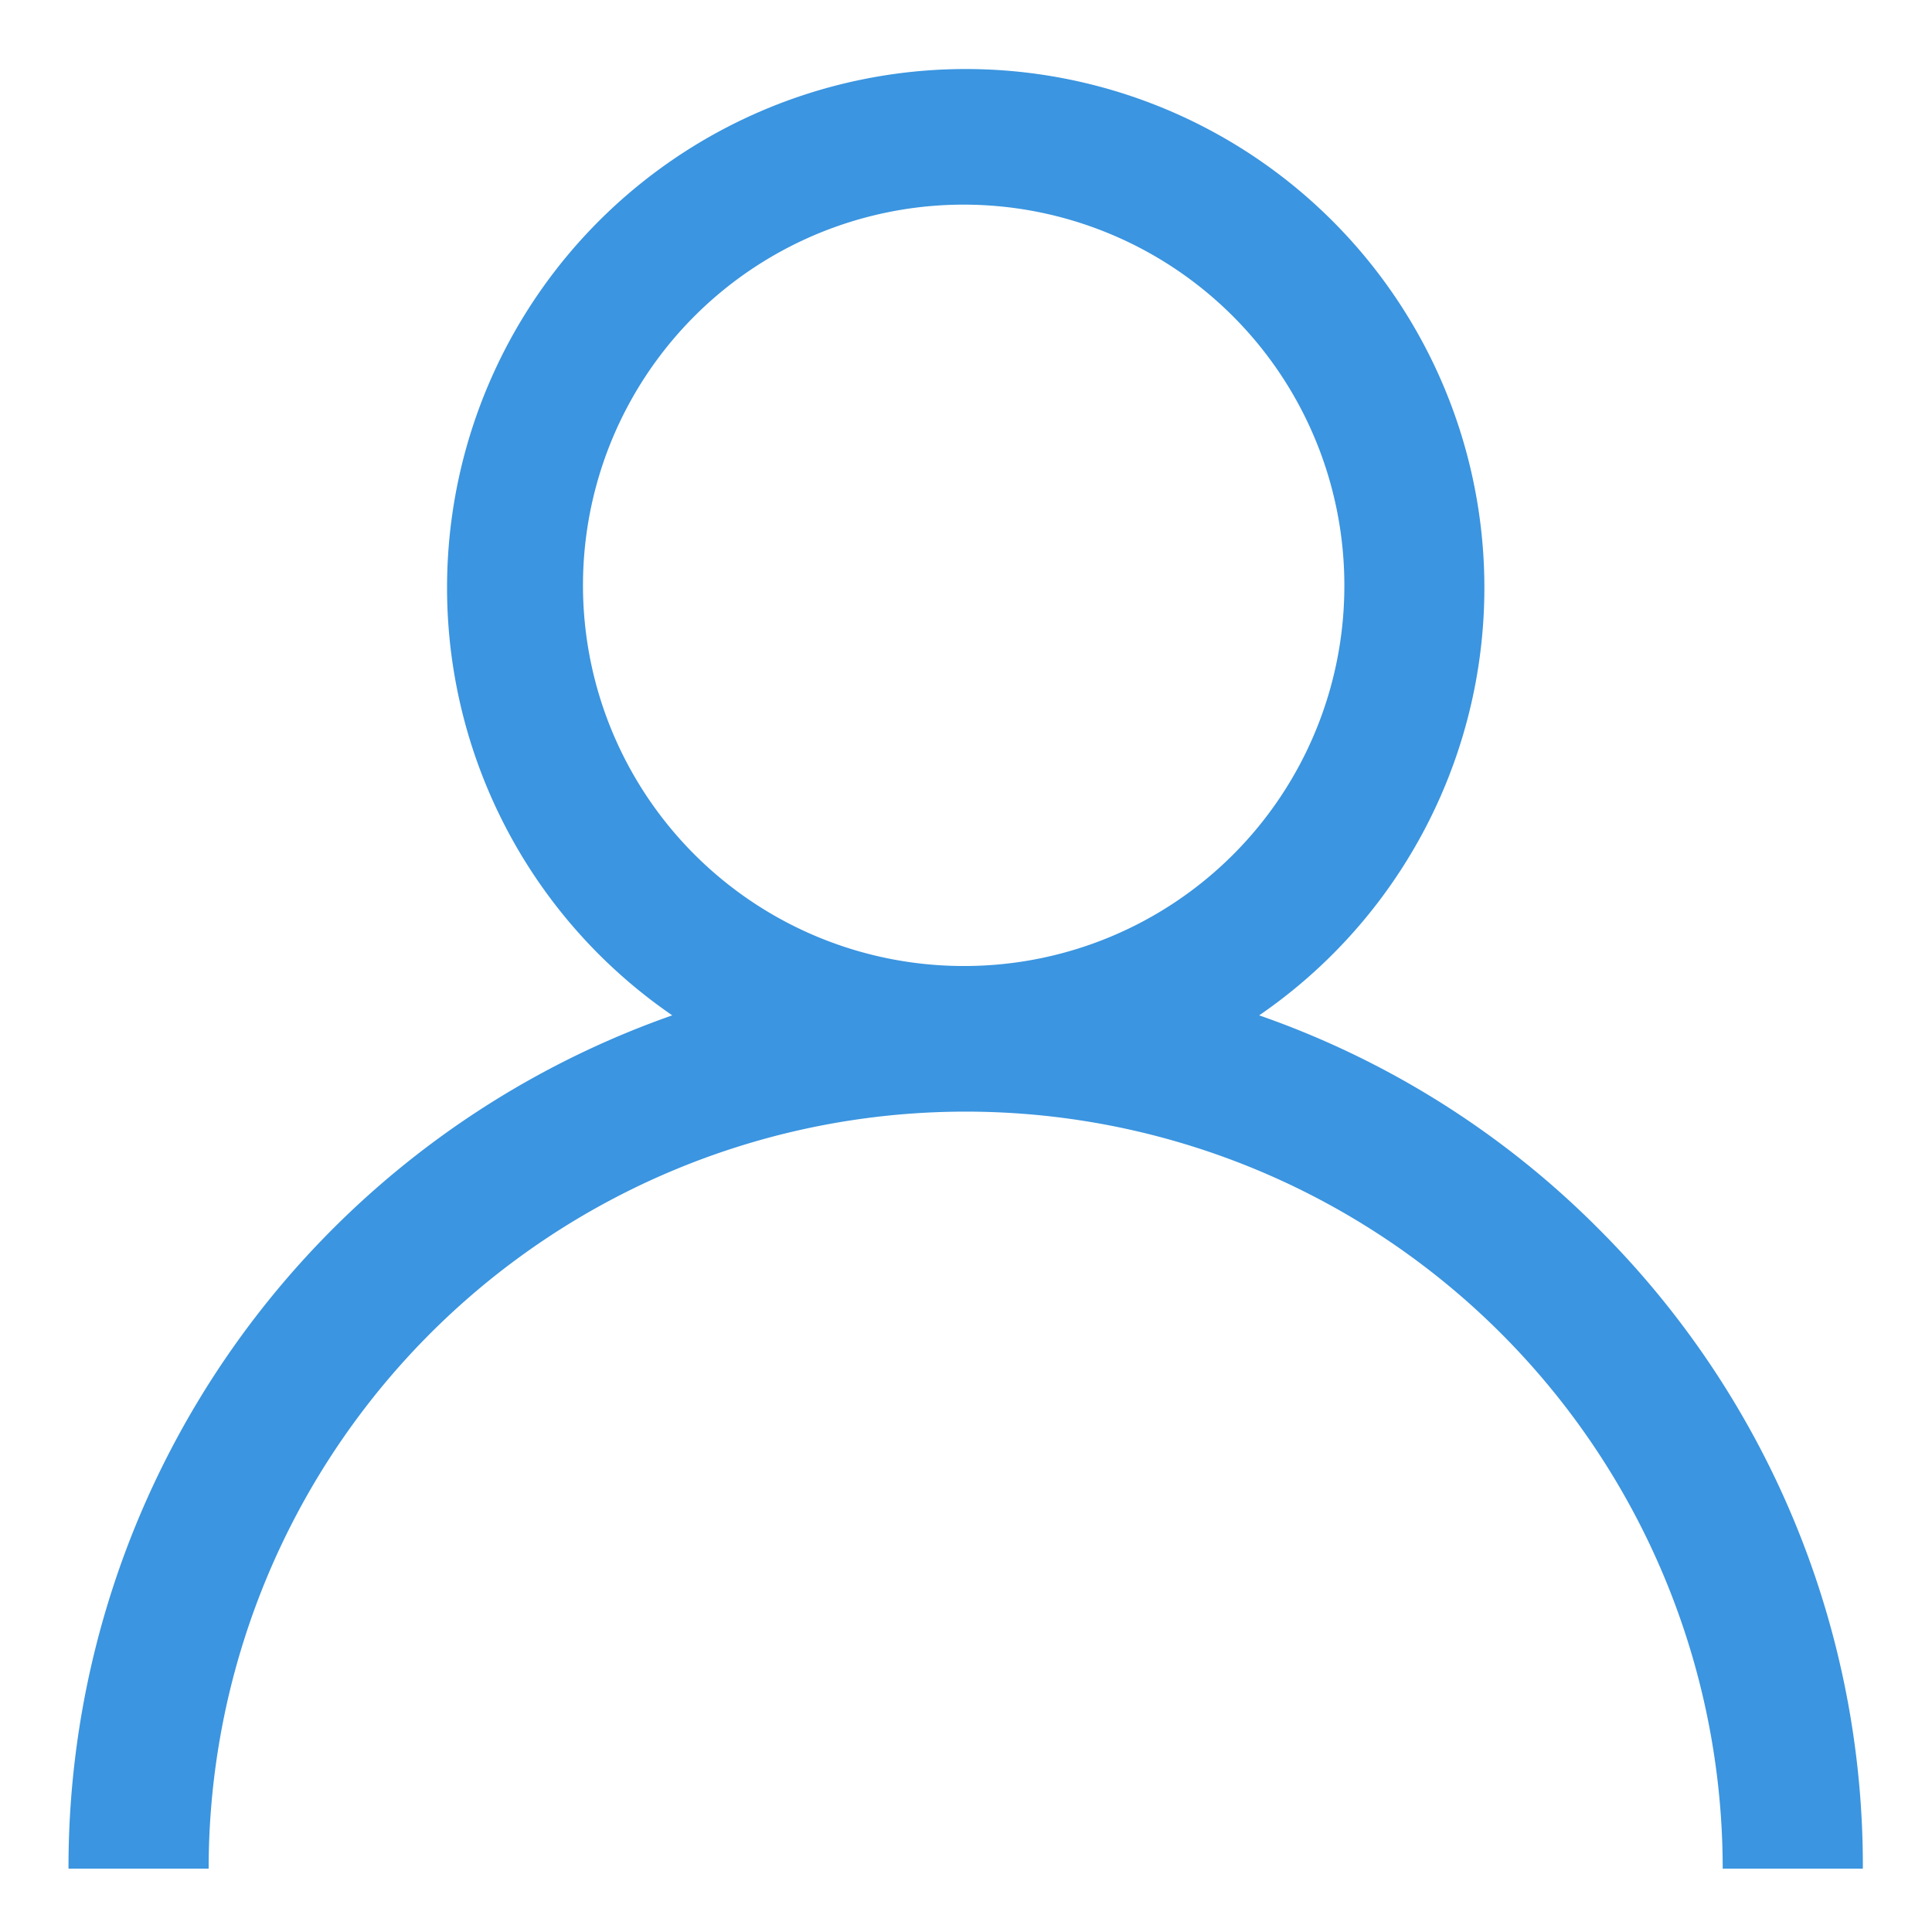
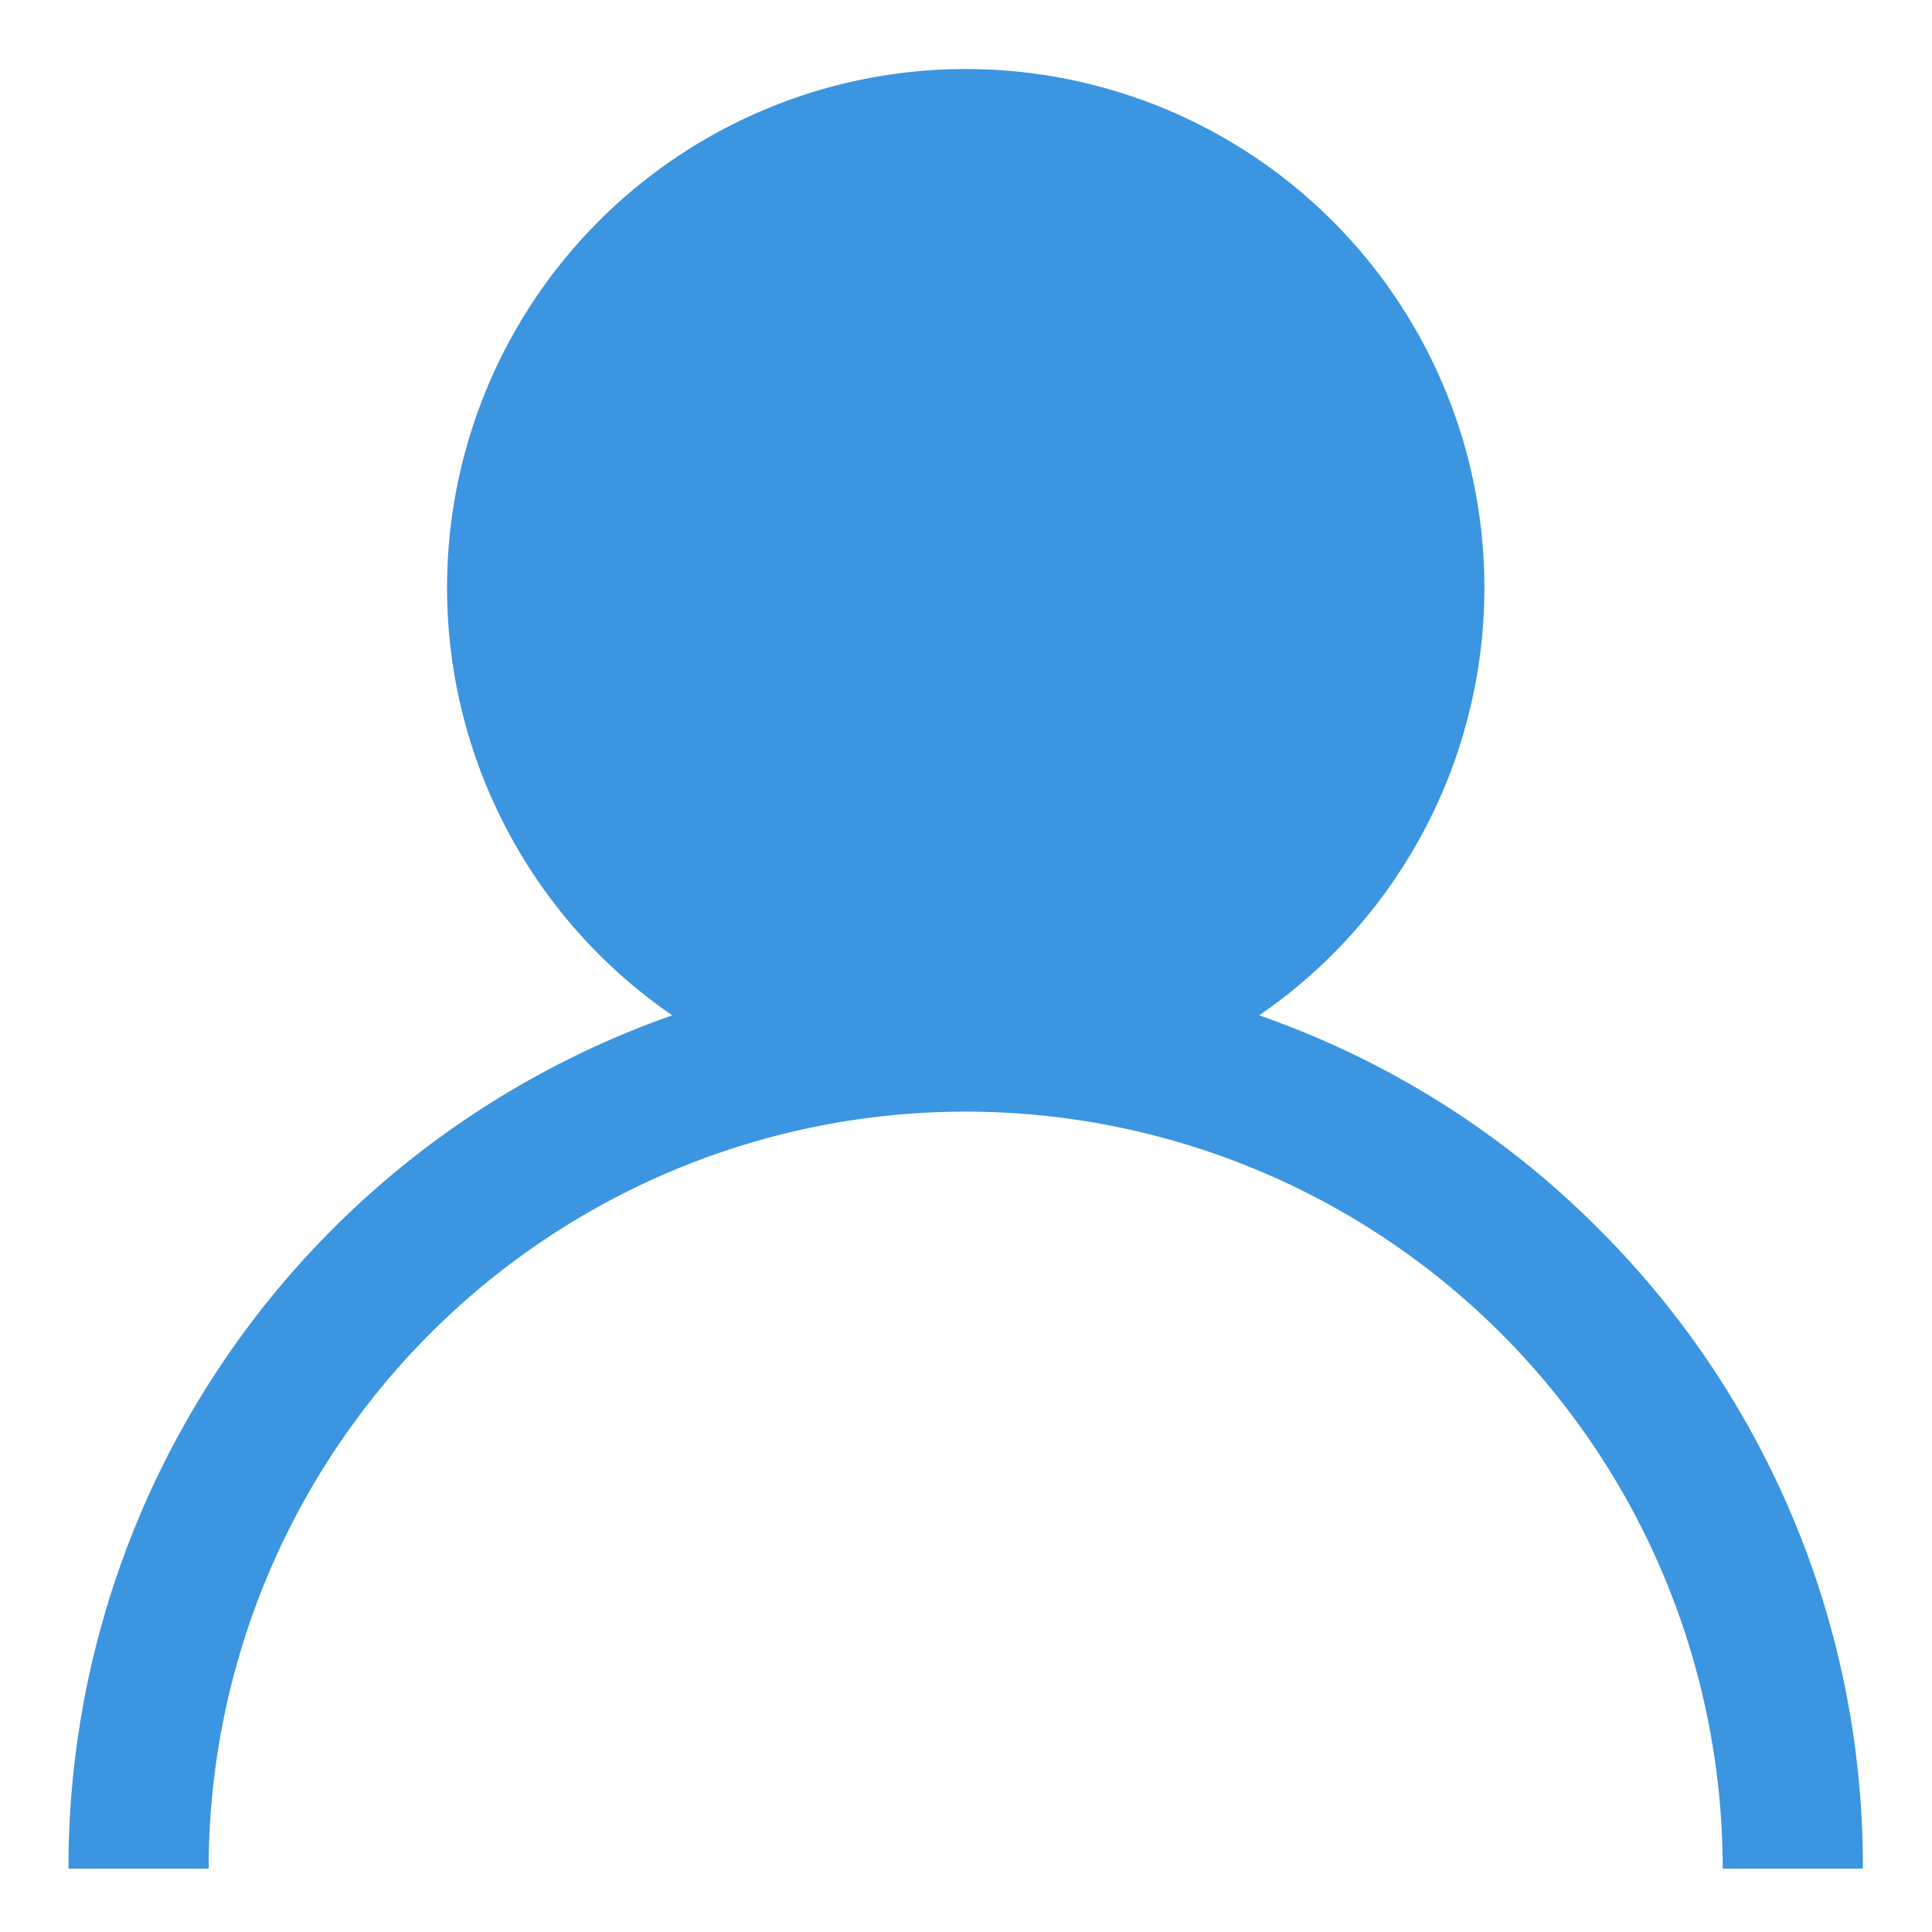
<svg xmlns="http://www.w3.org/2000/svg" width="24" height="24" viewBox="0 0 24 24">
  <defs>
    <style>
      .cls-1 {
        fill: #3b95e0;
        fill-rule: evenodd;
      }
    </style>
  </defs>
-   <path class="cls-1" d="M19.877,15.284a11.089,11.089,0,0,0-4.235-2.671,6.443,6.443,0,1,0-7.291,0,11.213,11.213,0,0,0-7.5,10.6H2.592a9.4,9.4,0,1,1,18.808,0h1.741A11.169,11.169,0,0,0,19.877,15.284ZM12,12a4.729,4.729,0,1,1,4.7-4.729A4.721,4.721,0,0,1,12,12Z" />
+   <path class="cls-1" d="M19.877,15.284a11.089,11.089,0,0,0-4.235-2.671,6.443,6.443,0,1,0-7.291,0,11.213,11.213,0,0,0-7.5,10.6H2.592a9.4,9.4,0,1,1,18.808,0h1.741A11.169,11.169,0,0,0,19.877,15.284ZM12,12A4.721,4.721,0,0,1,12,12Z" />
</svg>